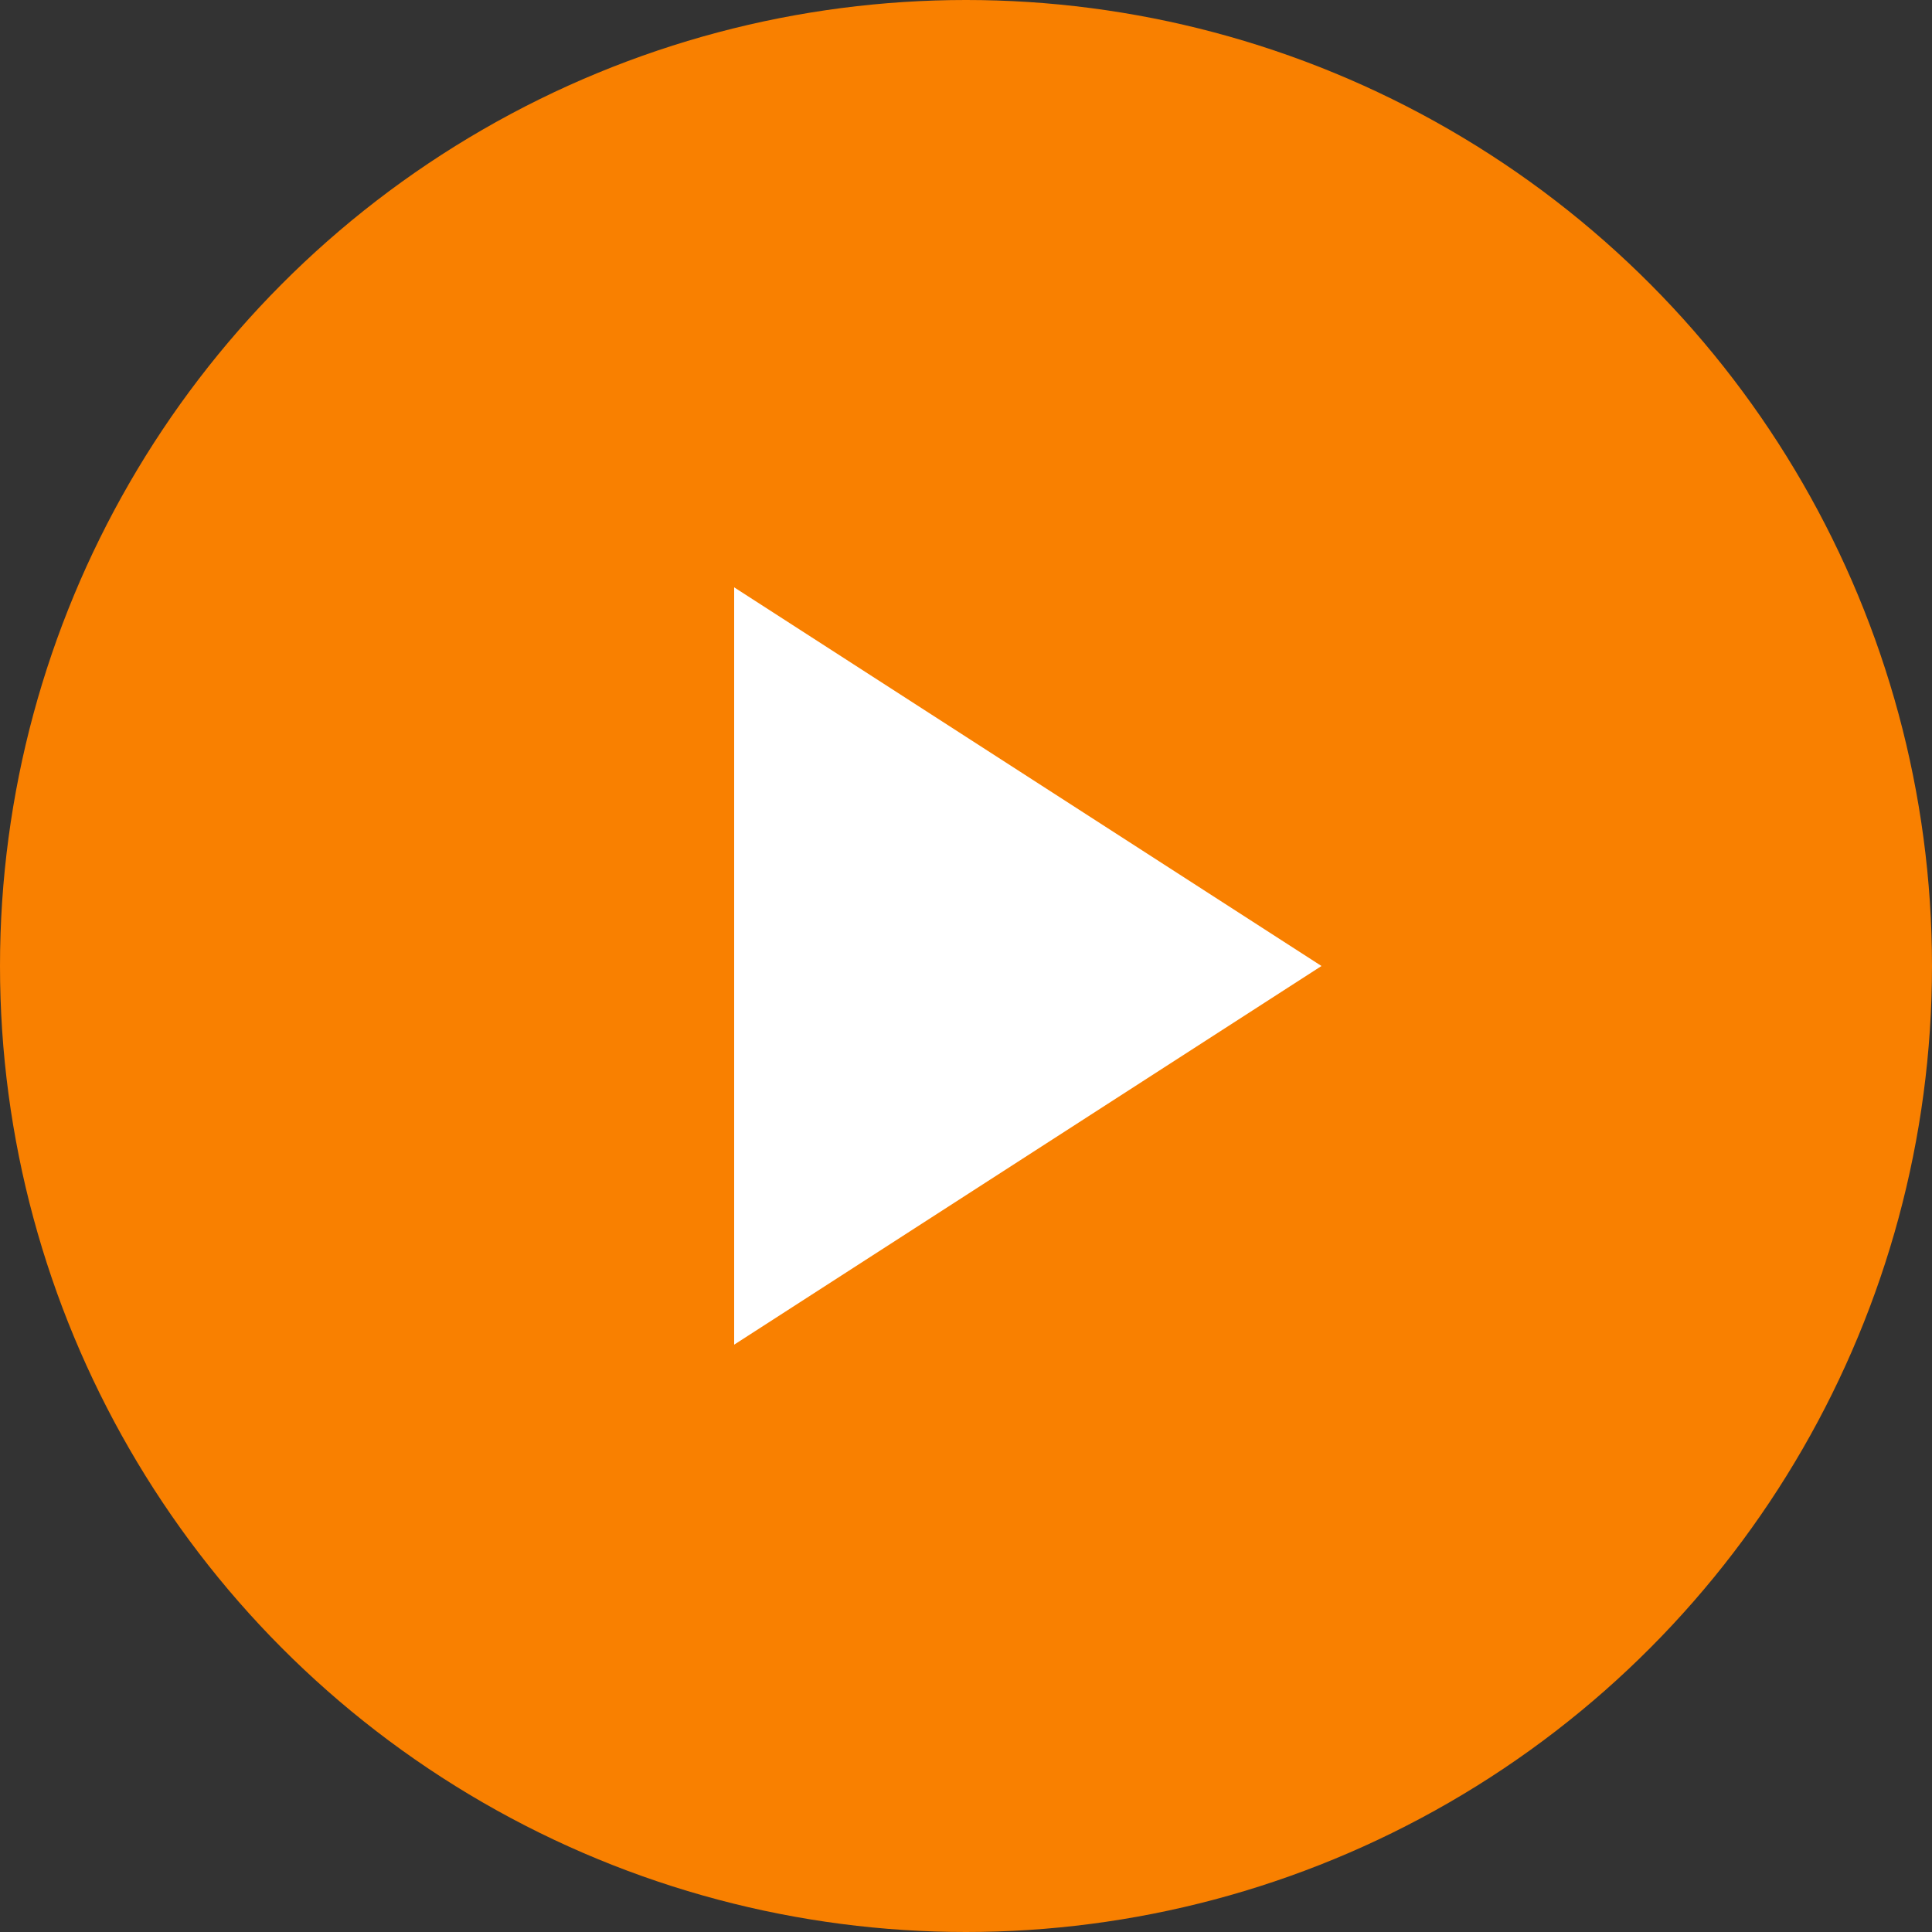
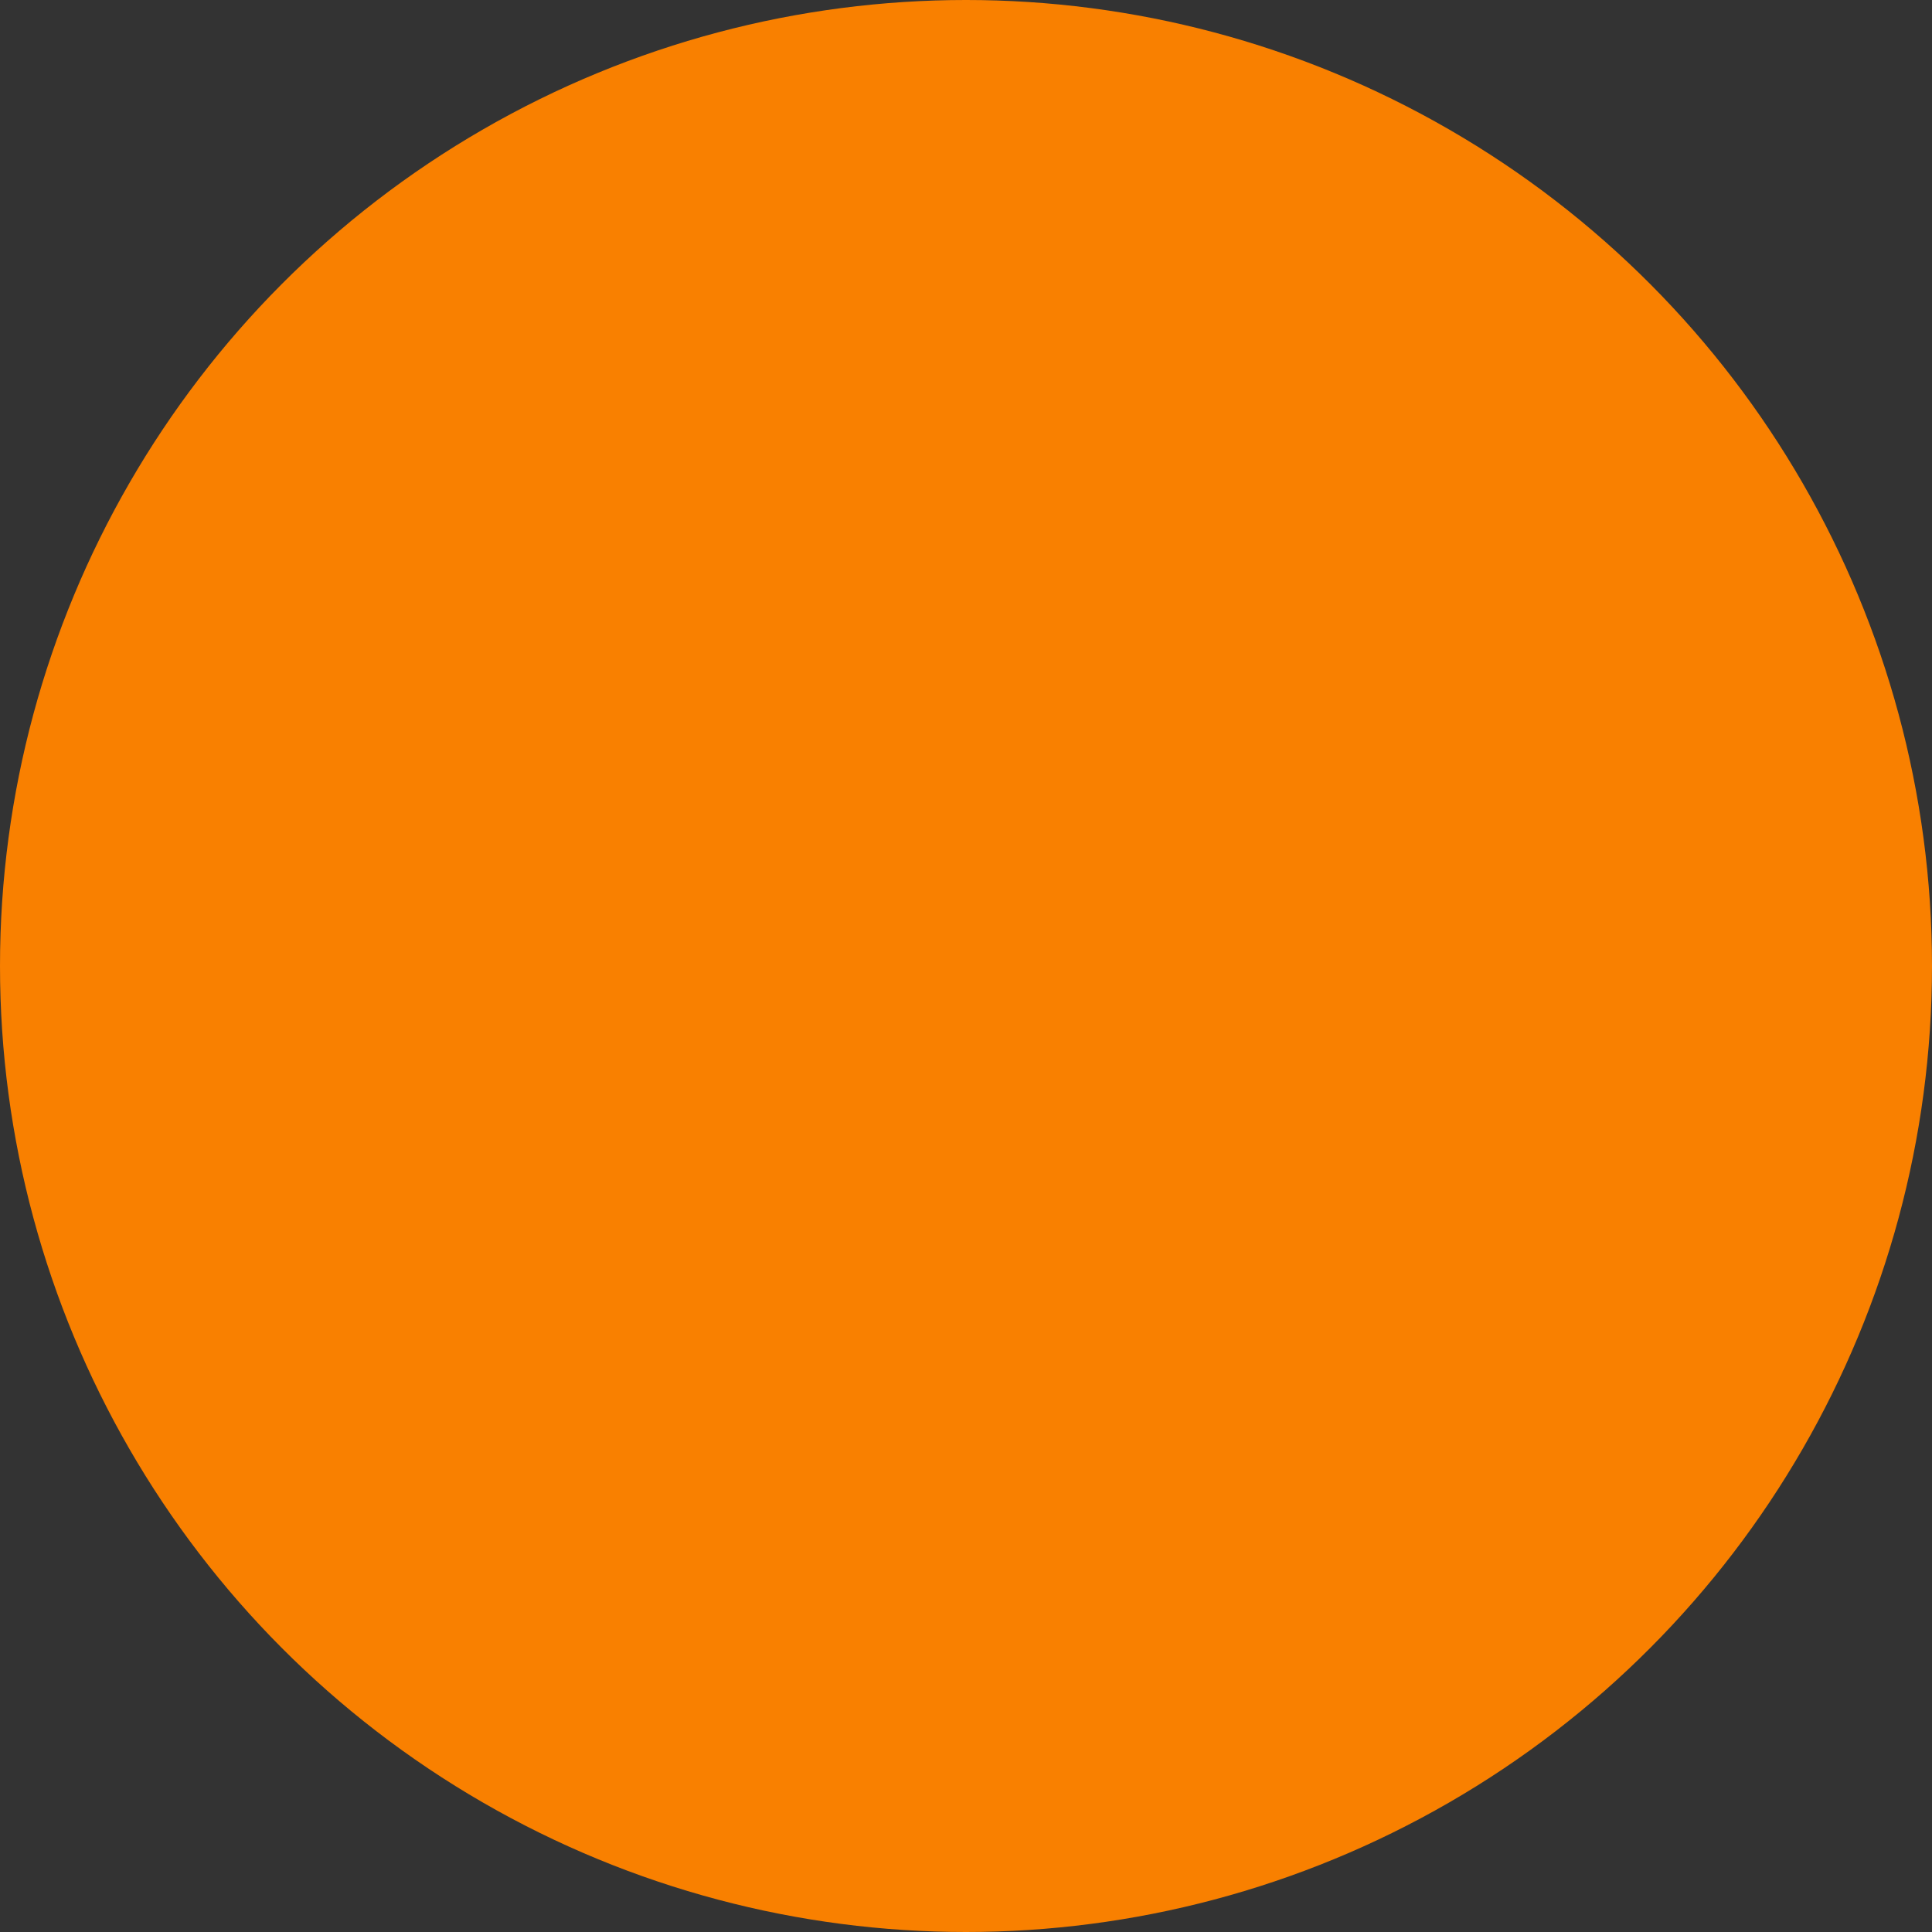
<svg xmlns="http://www.w3.org/2000/svg" version="1.1" id="レイヤー_1" x="0px" y="0px" viewBox="0 0 25 25" style="enable-background:new 0 0 25 25;" xml:space="preserve">
  <rect x="0" y="0" width="25" height="25" fill="#333333" stroke="none" />
  <style type="text/css">
	.st0{fill:#F98000;}
	.st1{fill:#FFFFFF;}
</style>
  <g>
    <circle class="st0" cx="12.5" cy="12.5" r="12.5" />
-     <polygon class="st1" points="9.5,7.6 17.1,12.5 9.5,17.4  " />
  </g>
</svg>